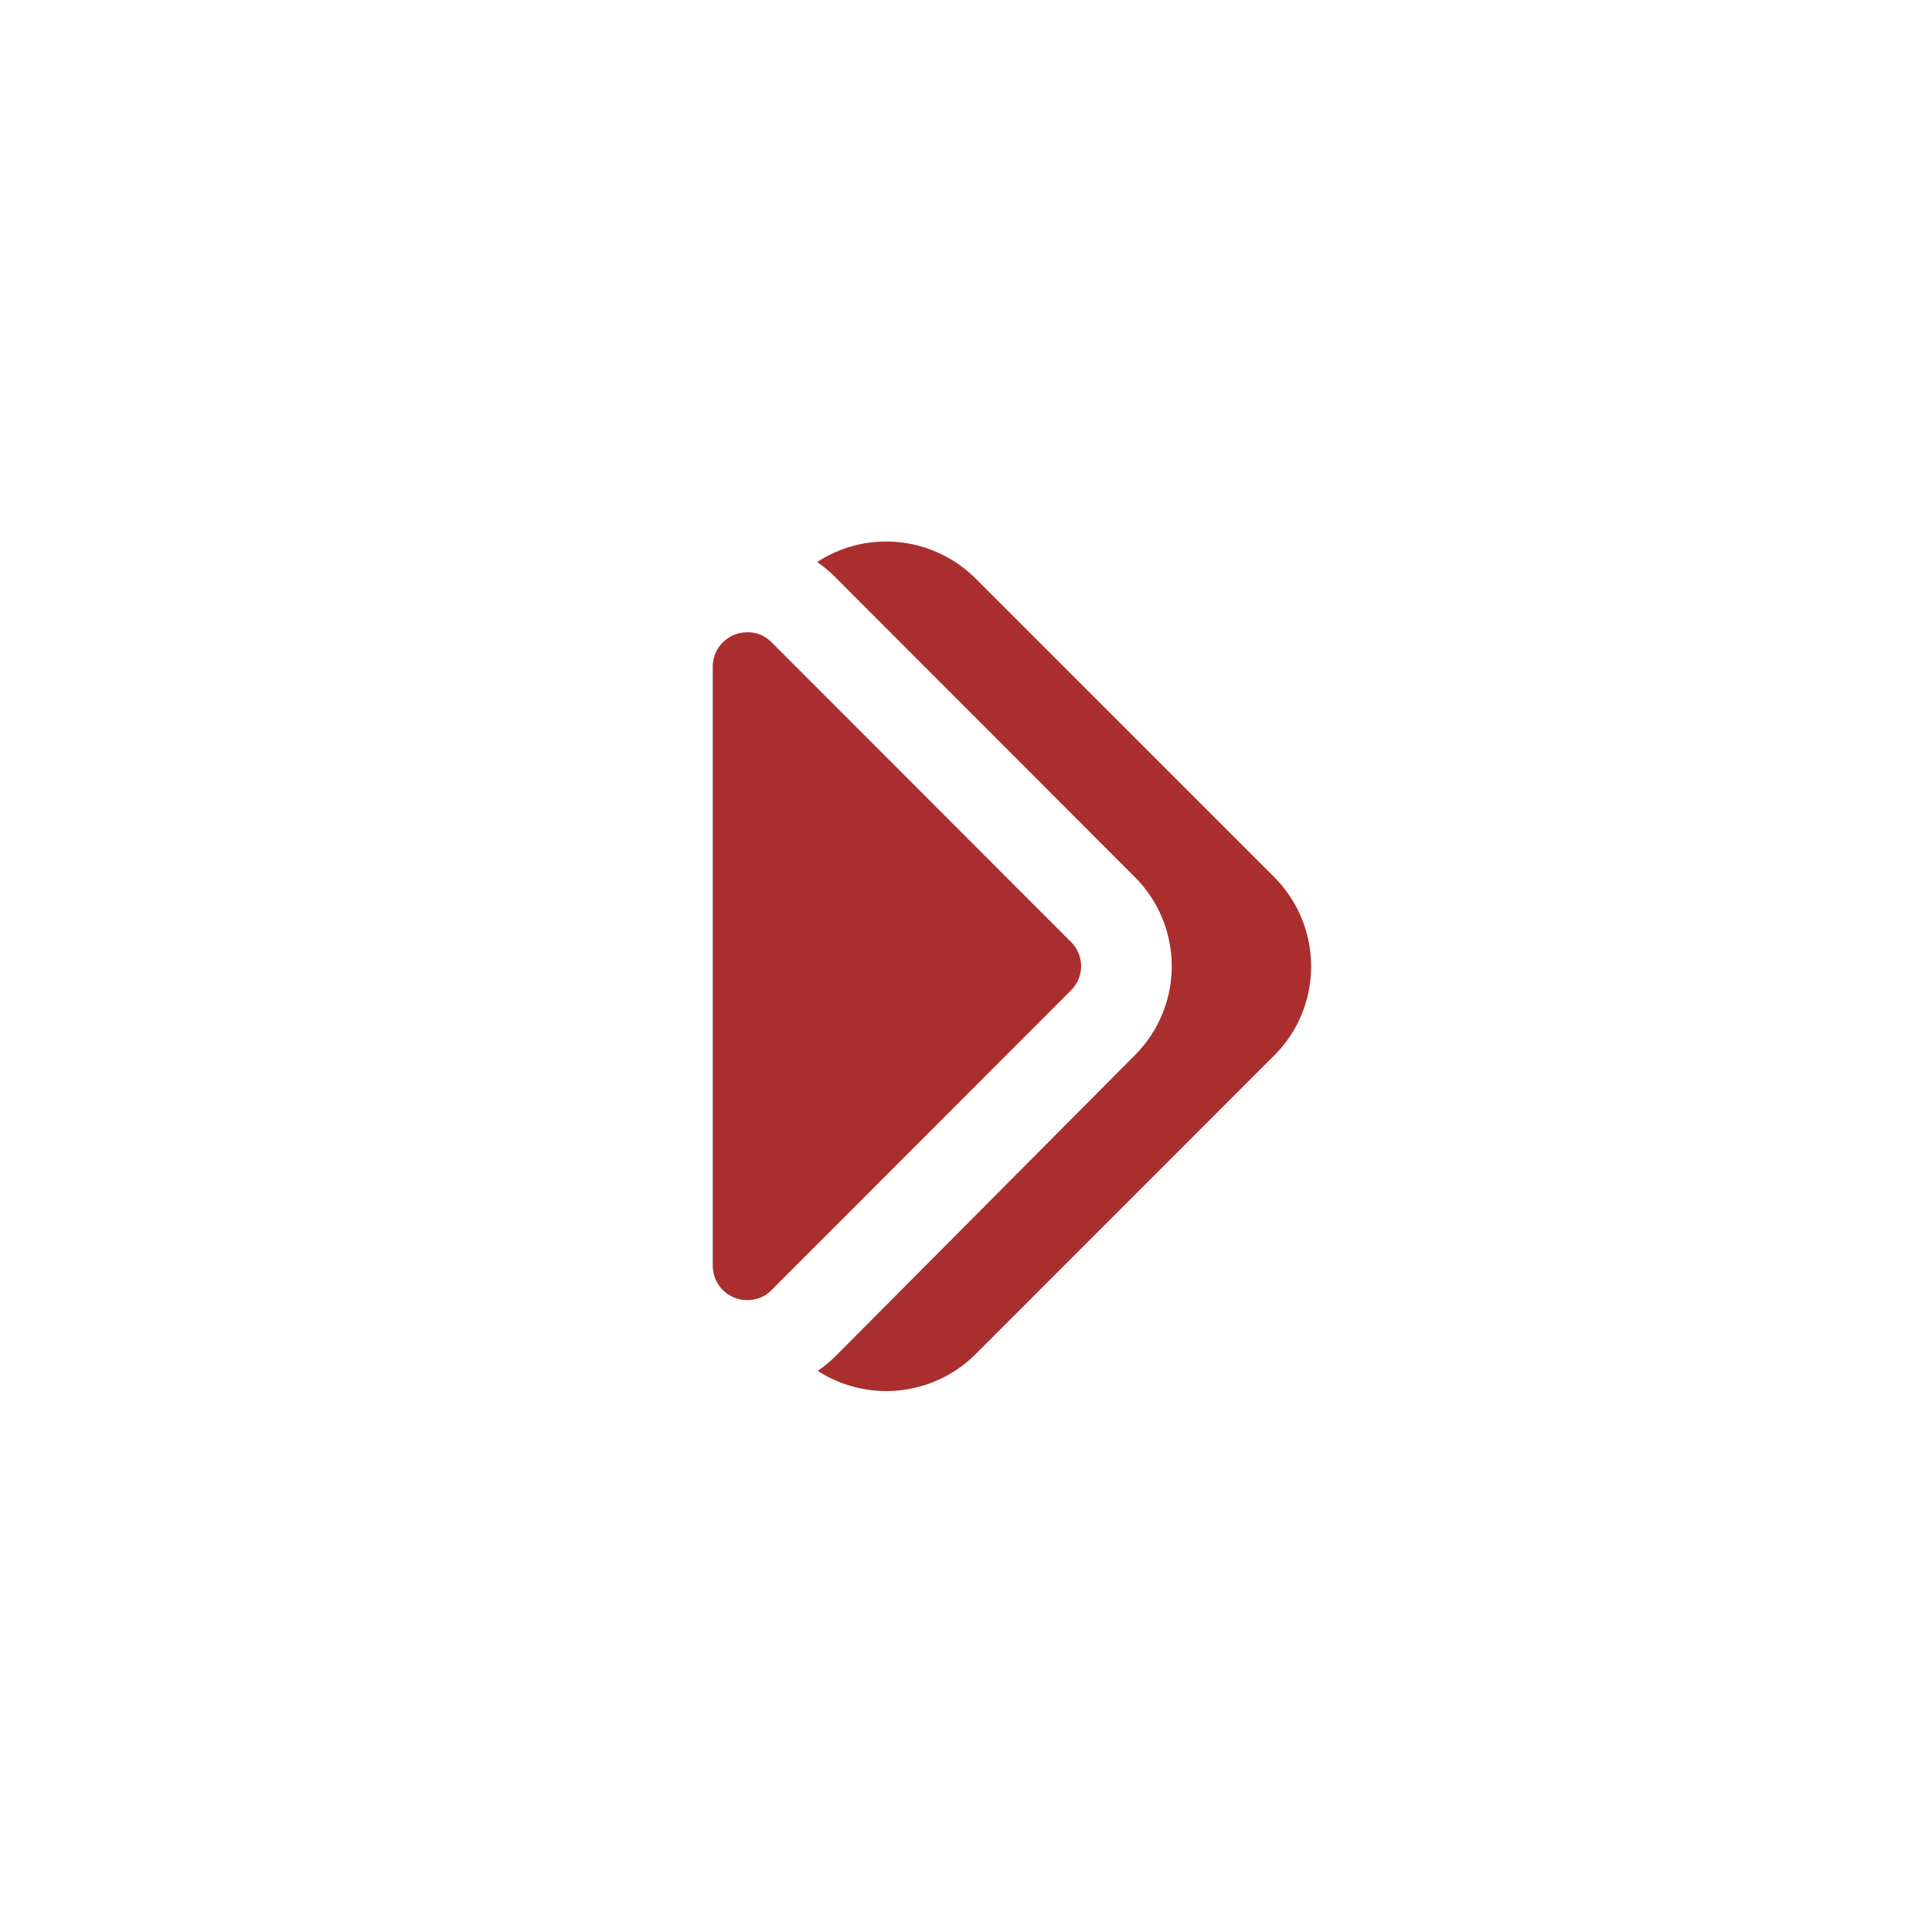
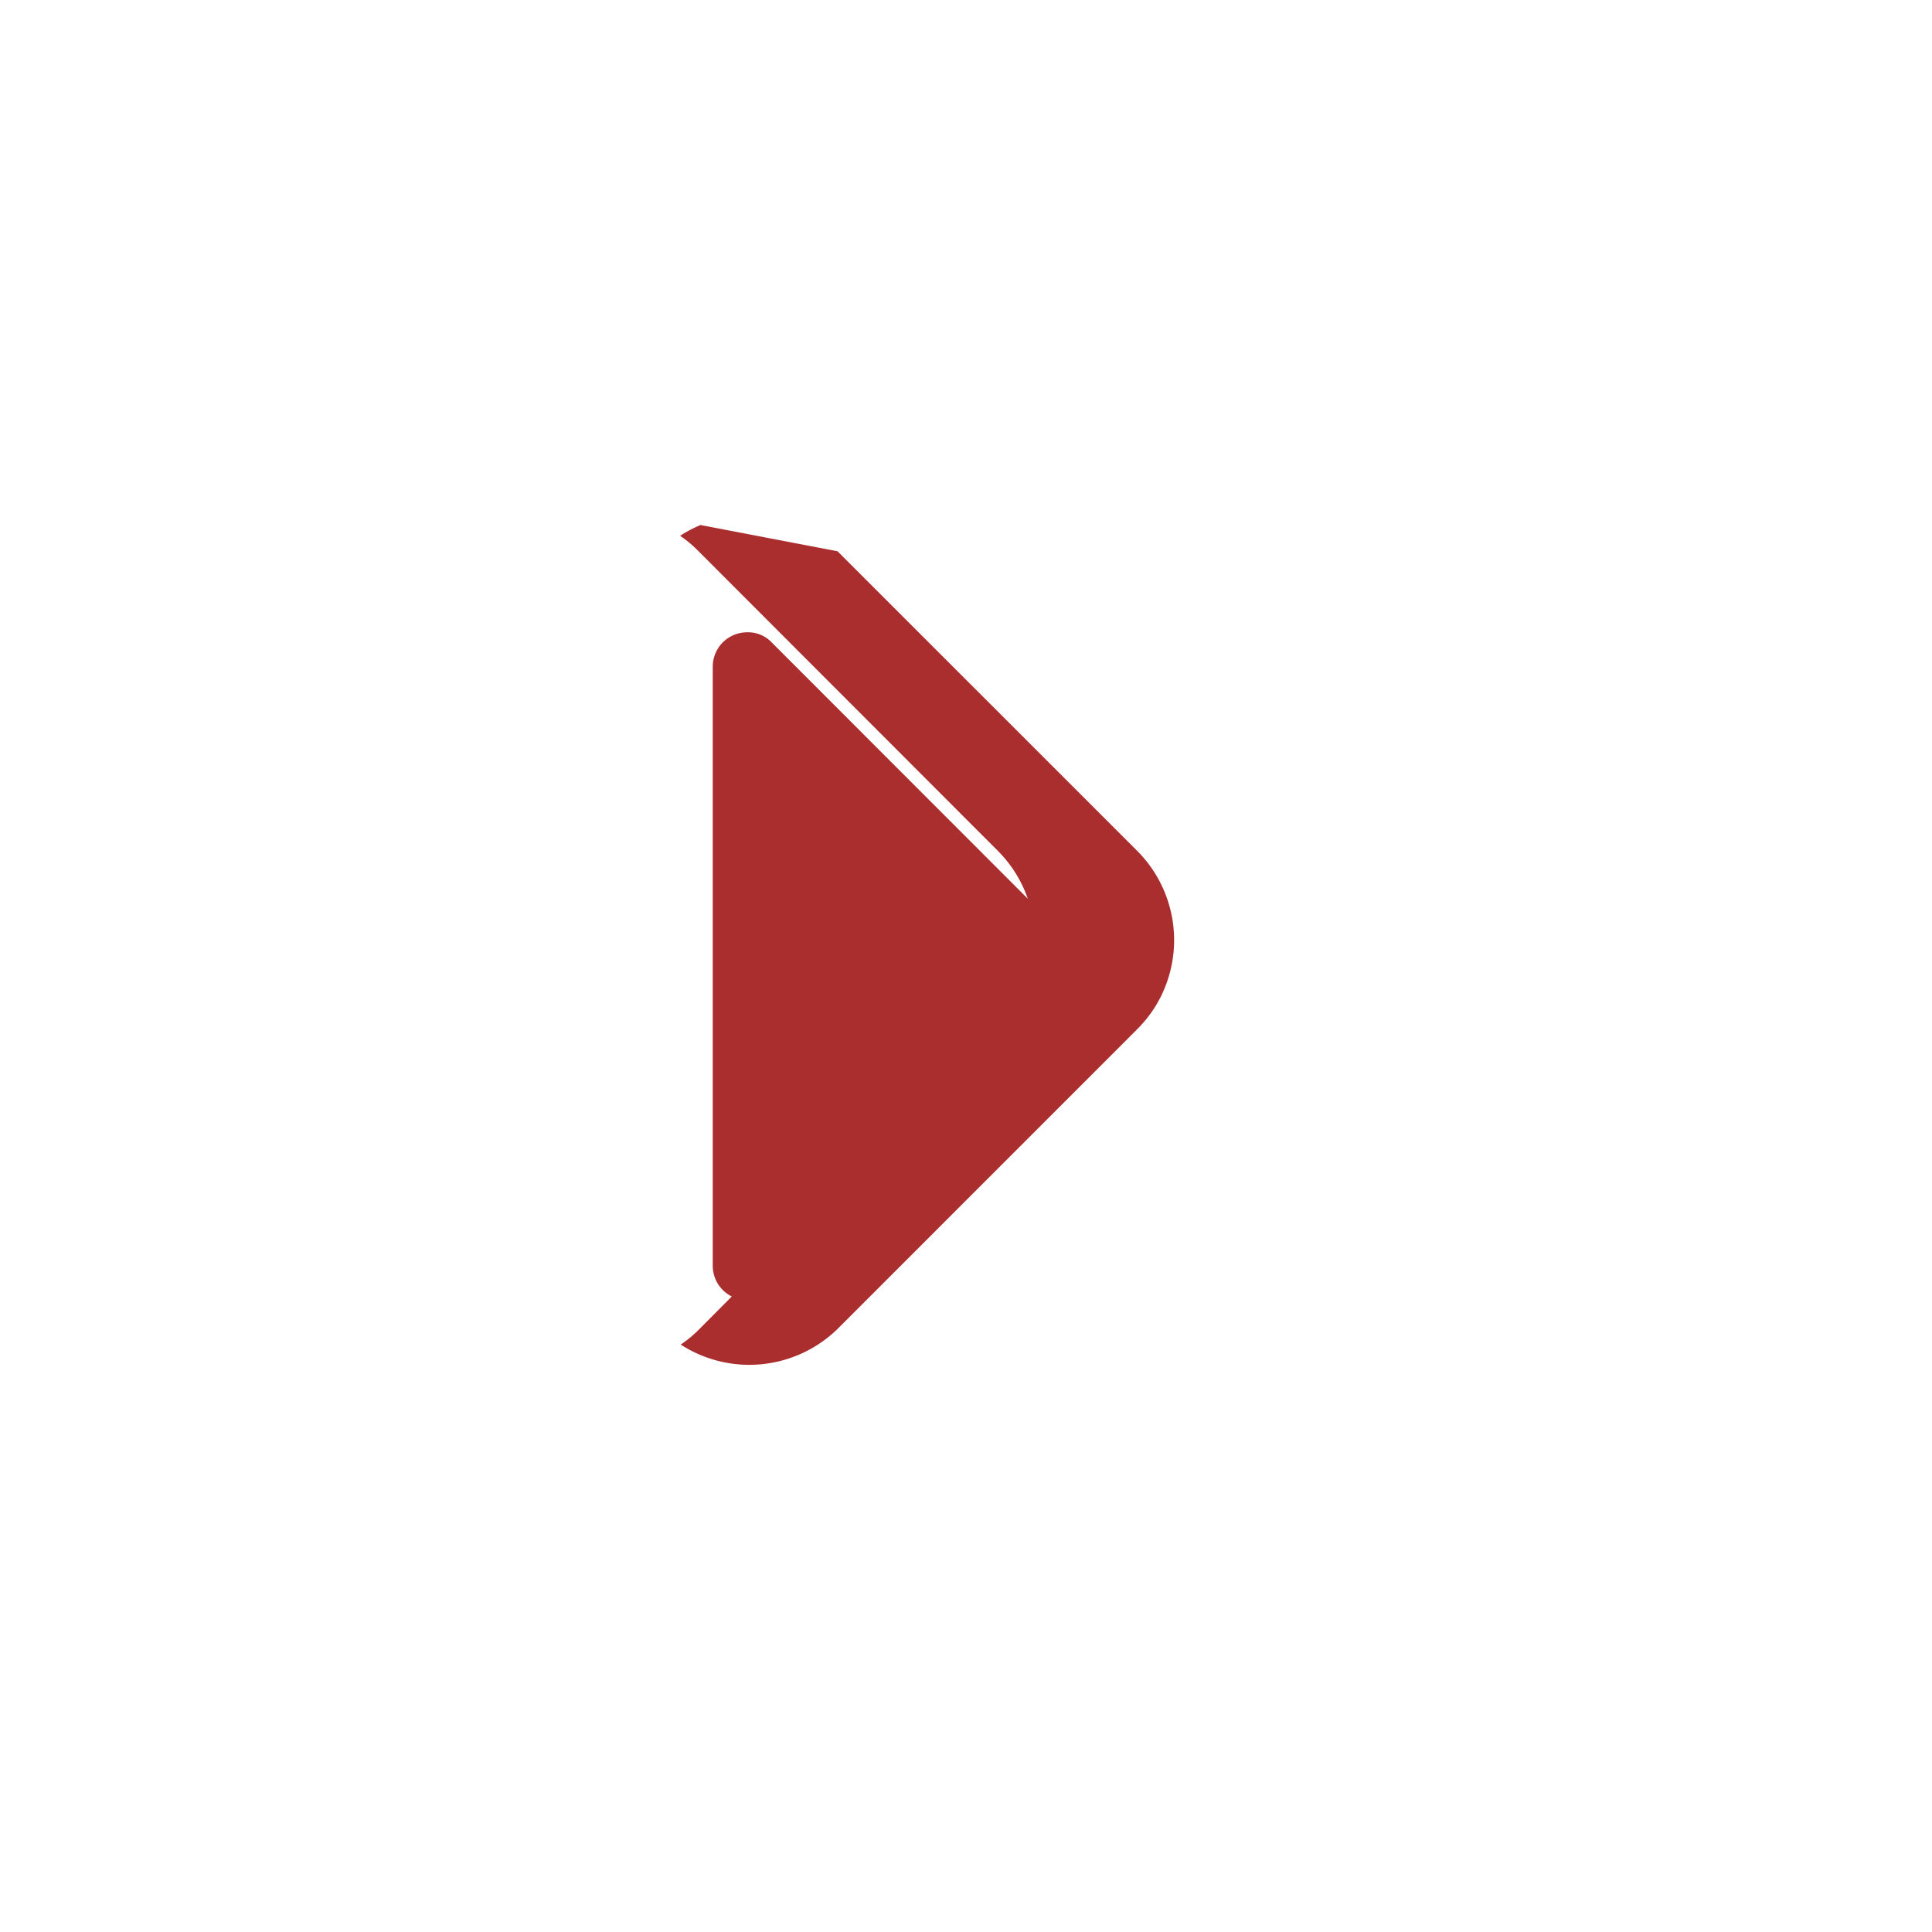
<svg xmlns="http://www.w3.org/2000/svg" fill="none" viewBox="0 0 24 24">
-   <path fill="#AB2E2E" d="M10.404 6.848a1.571 1.571 0 011.702.326l3.722 3.721a1.57 1.57 0 01.34 1.71c-.078.19-.194.362-.34.507l-3.722 3.723a1.571 1.571 0 01-1.948.194c.085-.057.163-.123.235-.196l3.703-3.723a1.565 1.565 0 000-2.216l-3.718-3.722a1.525 1.525 0 00-.227-.19c.08-.053.165-.097.253-.134zM9.296 7.854a.408.408 0 01.289.125l3.719 3.722a.423.423 0 010 .602l-3.719 3.722a.408.408 0 01-.29.125.427.427 0 01-.441-.43V8.285a.427.427 0 01.442-.43z" />
+   <path fill="#AB2E2E" d="M10.404 6.848l3.722 3.721a1.57 1.57 0 01.34 1.71c-.078.19-.194.362-.34.507l-3.722 3.723a1.571 1.571 0 01-1.948.194c.085-.057.163-.123.235-.196l3.703-3.723a1.565 1.565 0 000-2.216l-3.718-3.722a1.525 1.525 0 00-.227-.19c.08-.053.165-.097.253-.134zM9.296 7.854a.408.408 0 01.289.125l3.719 3.722a.423.423 0 010 .602l-3.719 3.722a.408.408 0 01-.29.125.427.427 0 01-.441-.43V8.285a.427.427 0 01.442-.43z" />
</svg>